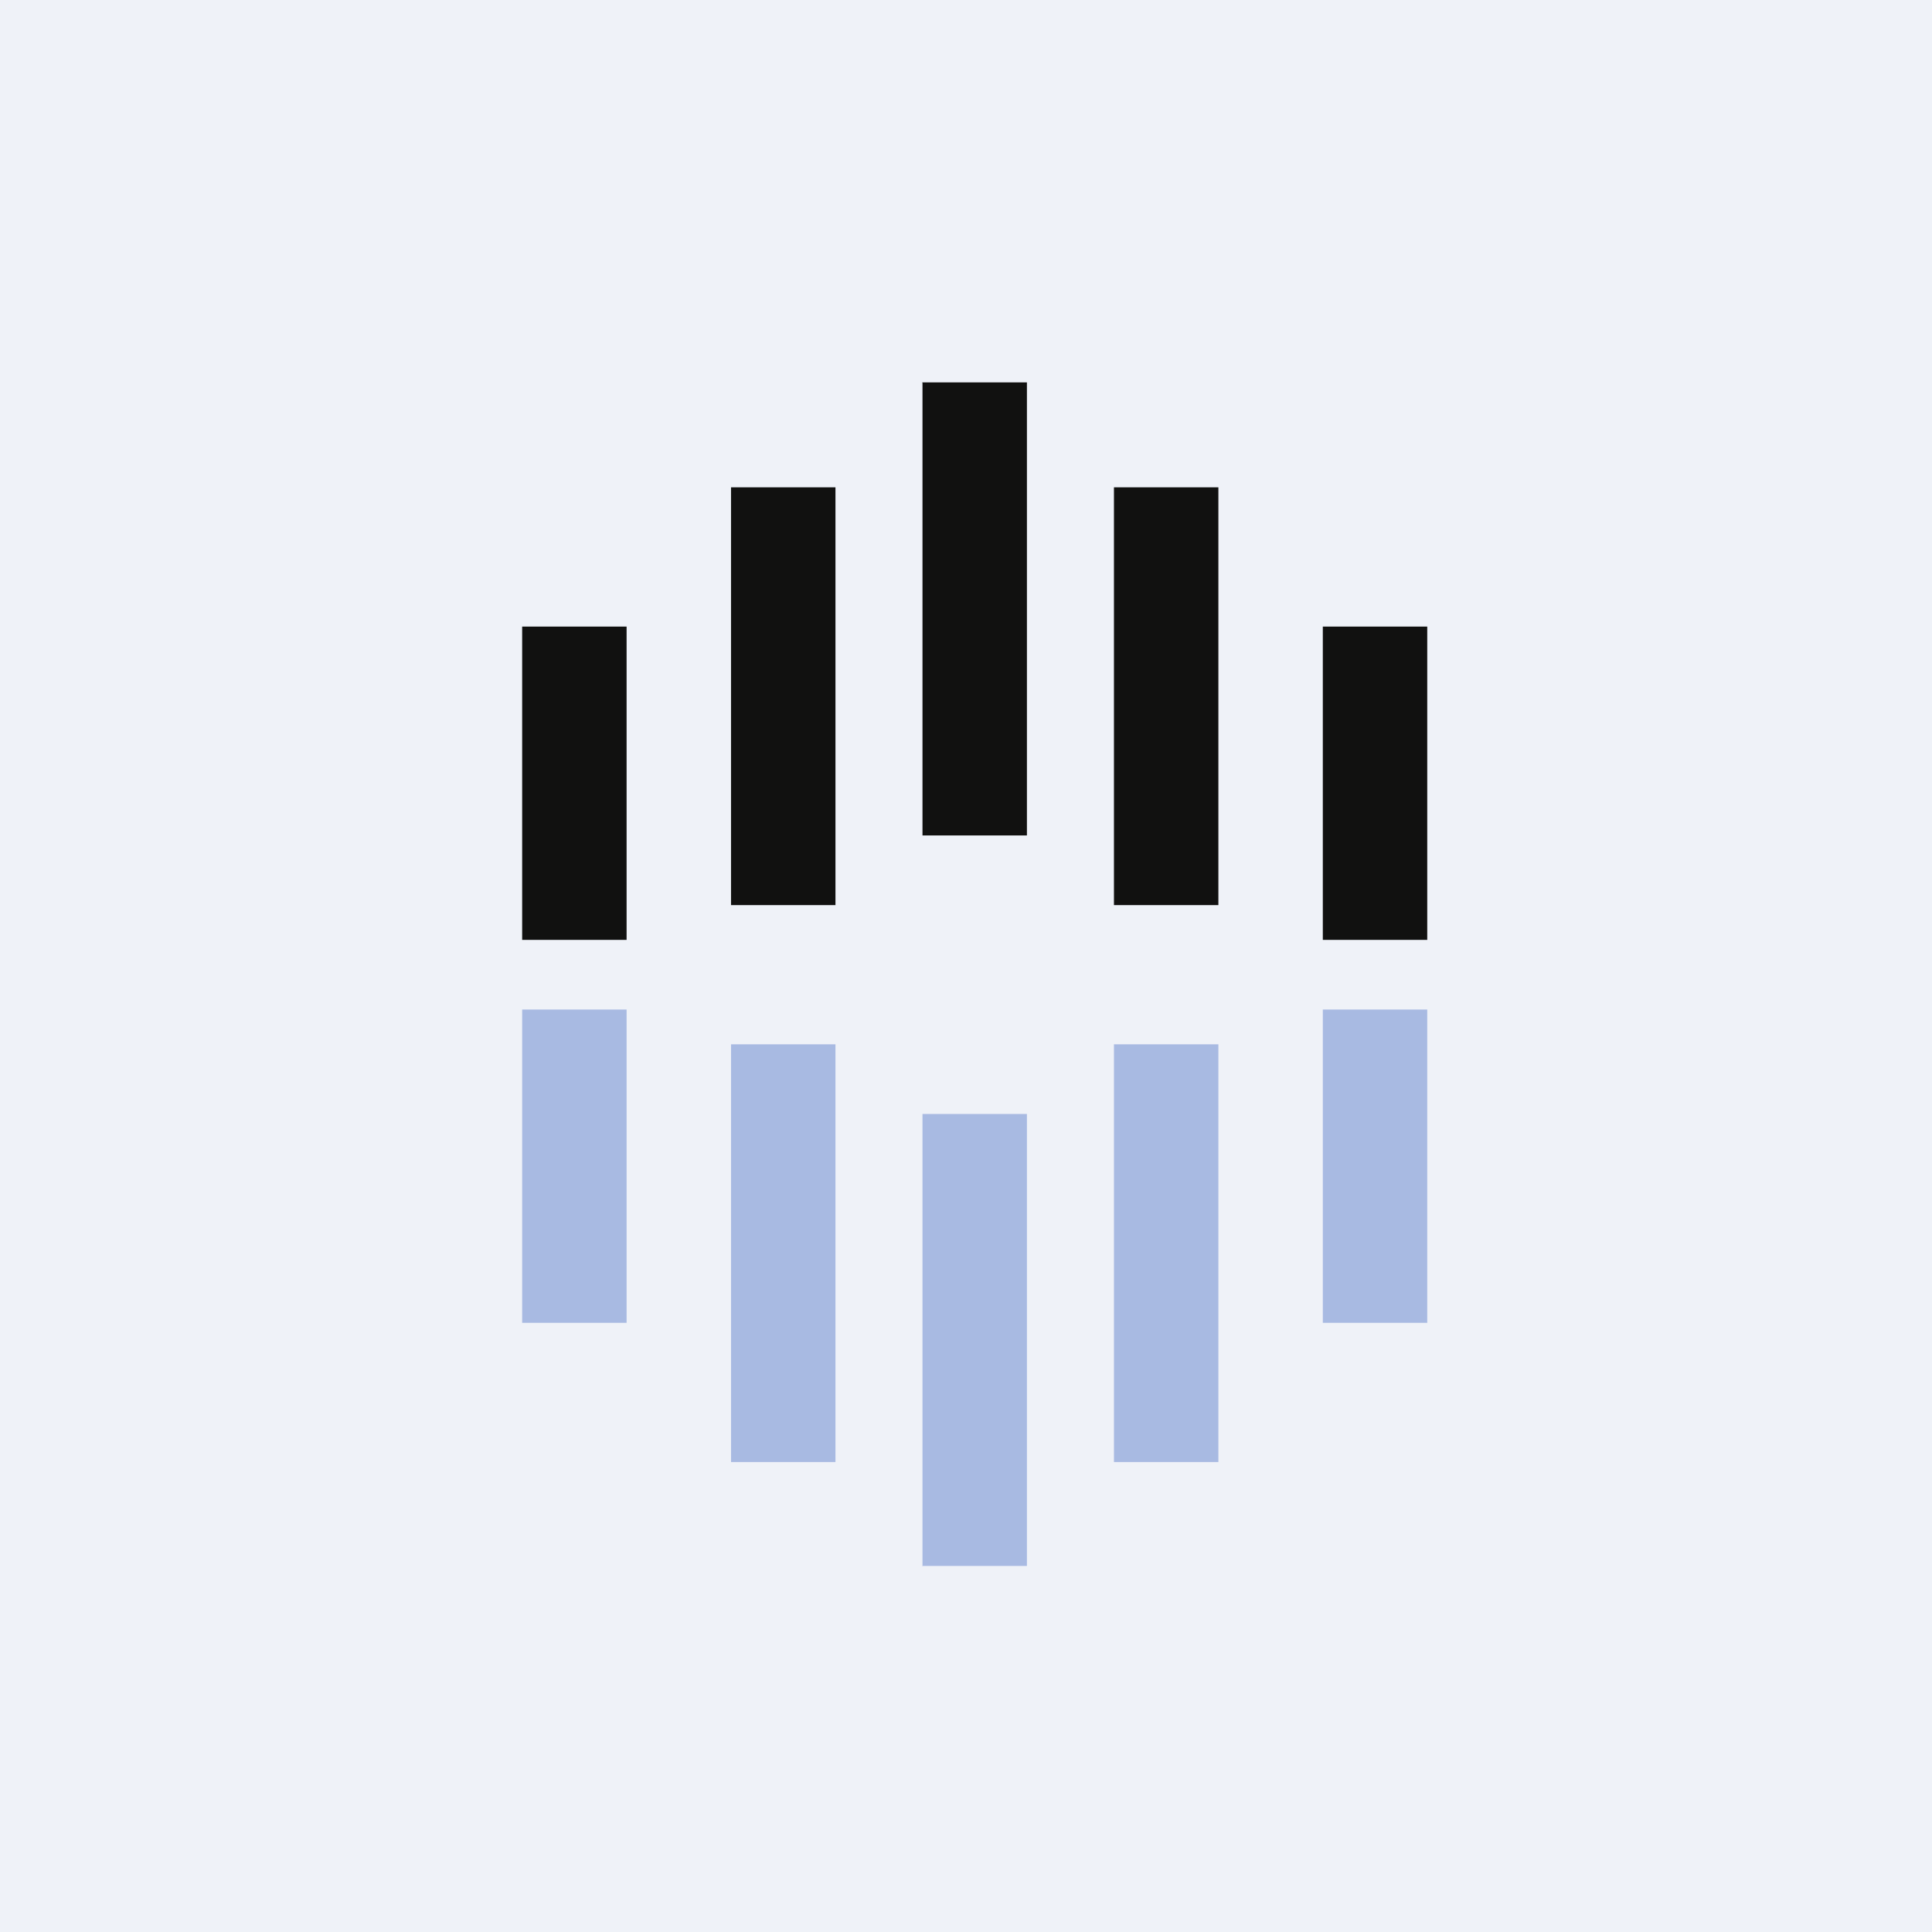
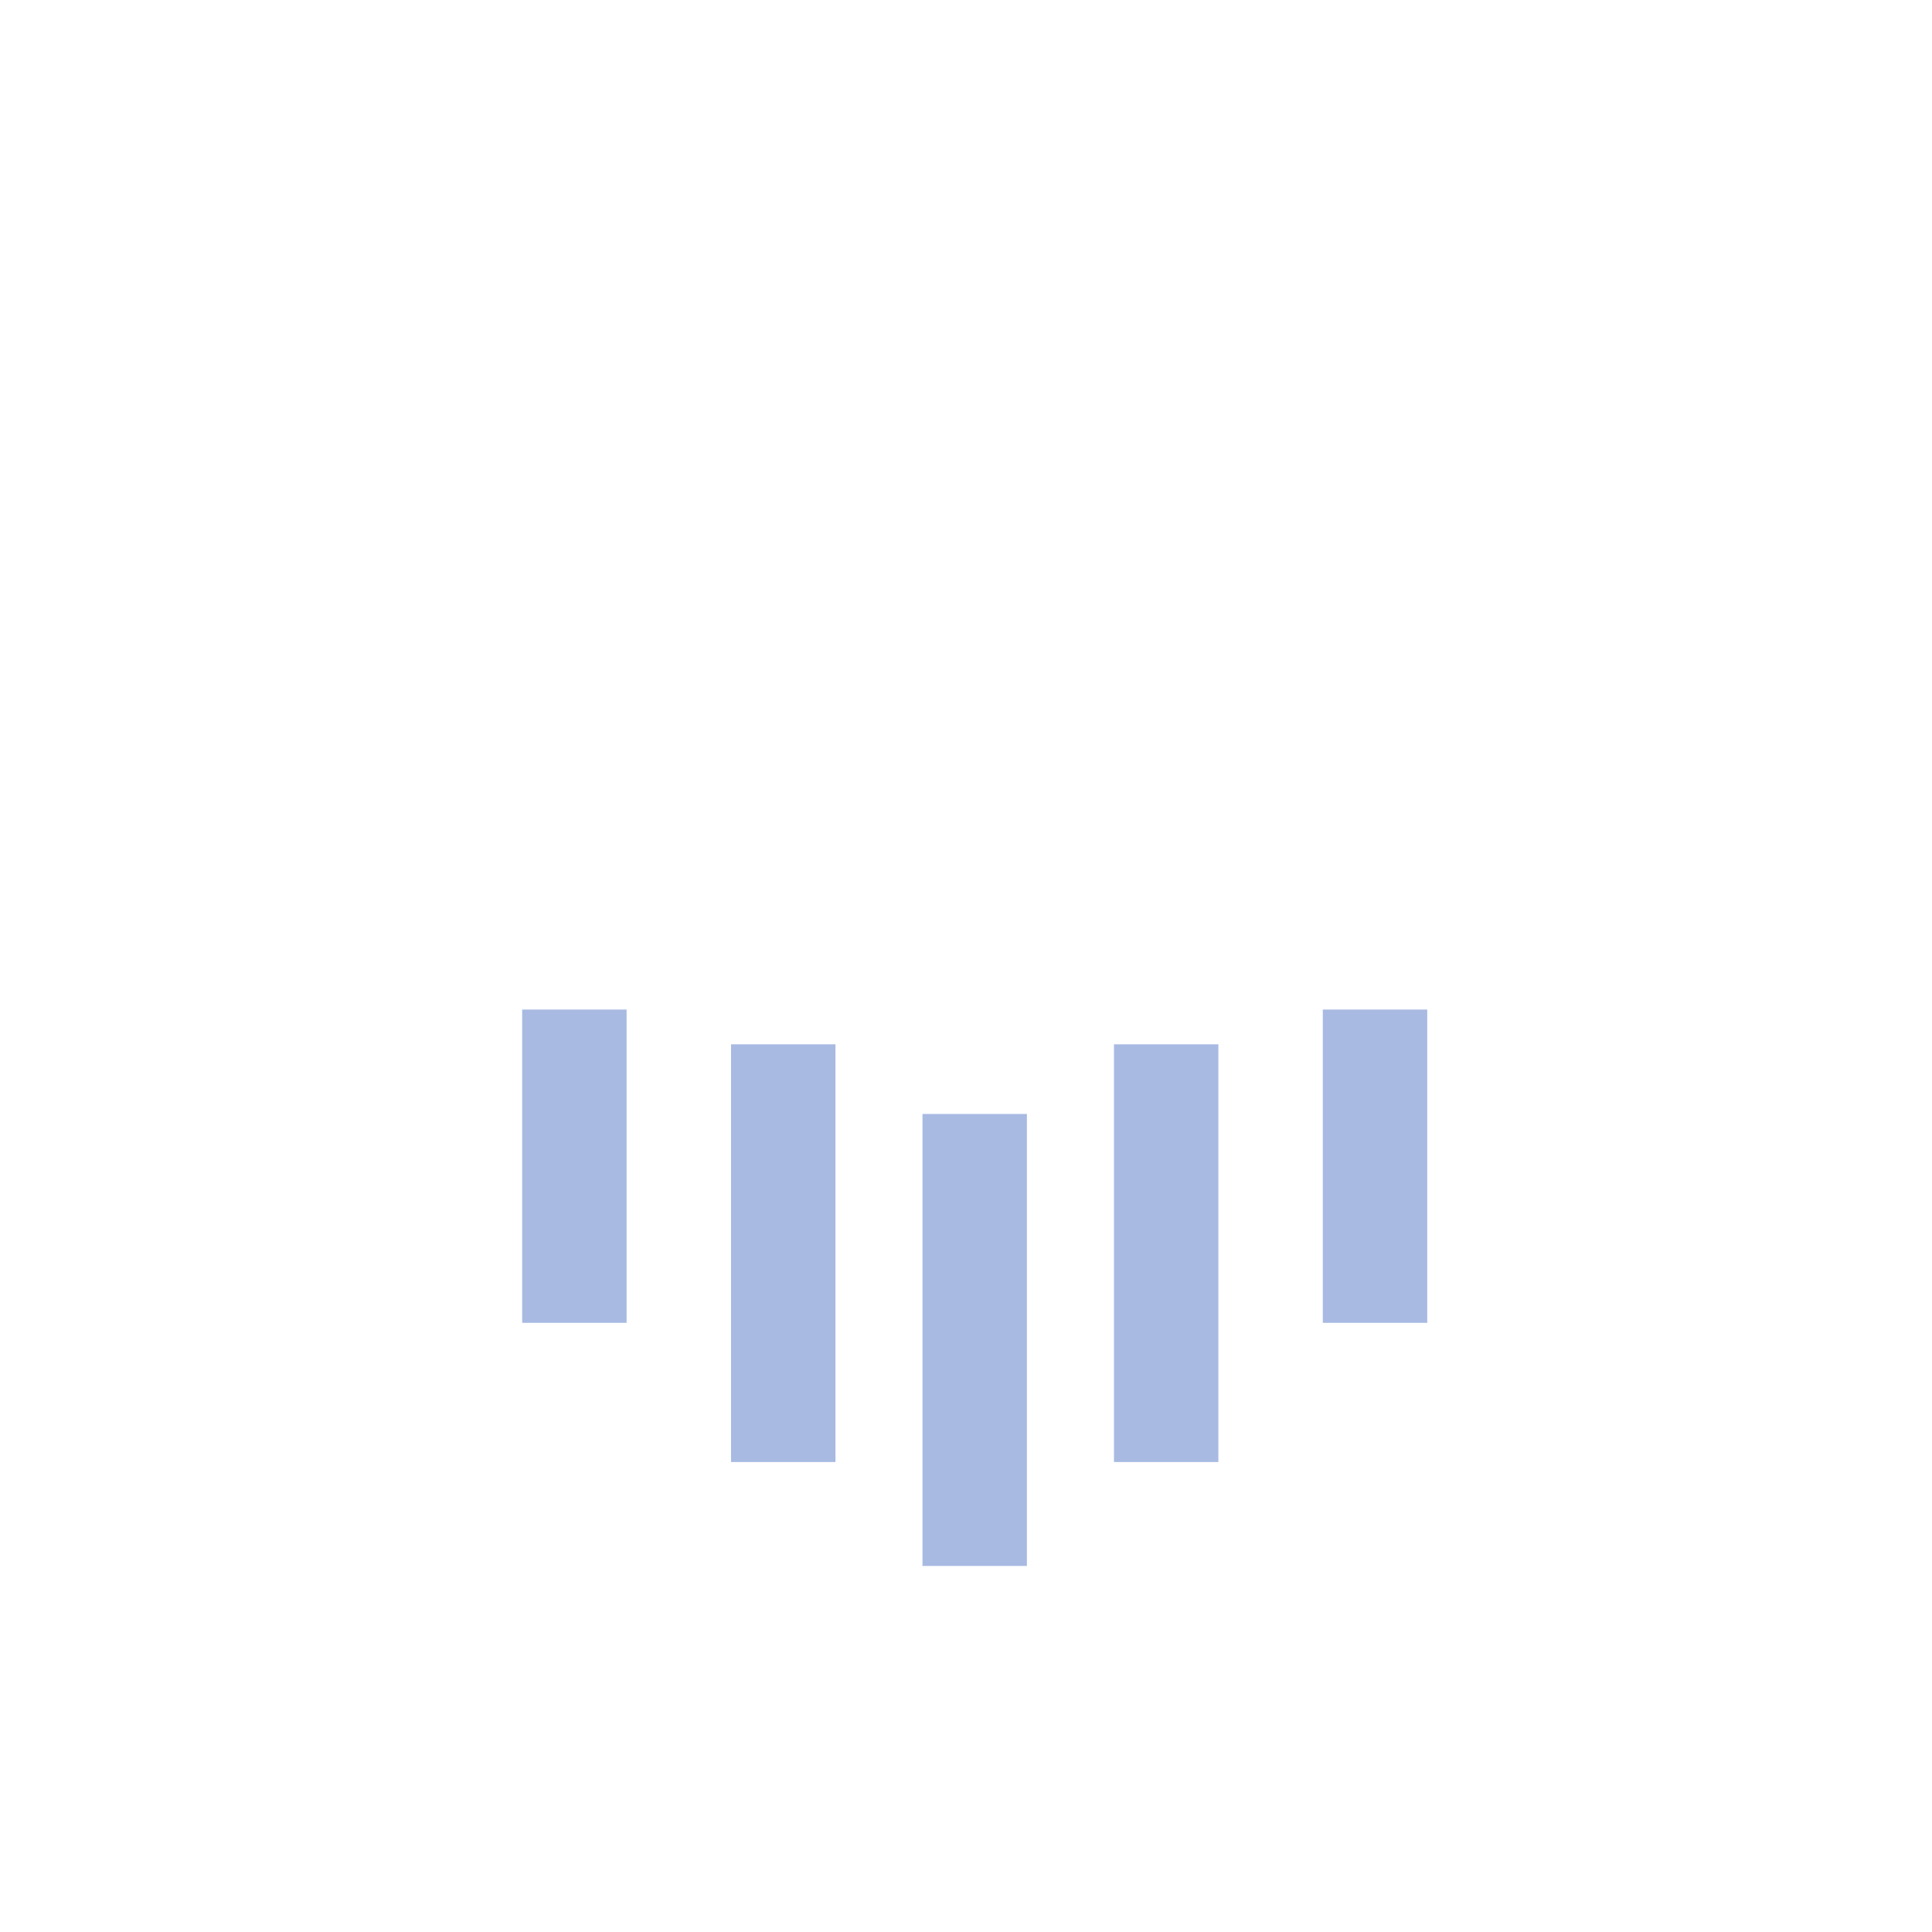
<svg xmlns="http://www.w3.org/2000/svg" viewBox="0 0 55.5 55.5">
-   <path d="M 0,0 H 55.5 V 55.5 H 0 Z" fill="rgb(239, 242, 248)" />
-   <path d="M 26.49,10.985 H 29.5 V 24 H 26.5 V 11 Z M 21,14 H 24 V 26 H 21 Z M 15,18 H 18 V 27 H 15 Z M 35,14 H 32 V 26 H 35 Z M 41,18 H 38 V 27 H 41 Z" fill="rgb(17, 17, 16)" />
  <path d="M 26.49,44.985 H 29.5 V 32 H 26.5 V 45 Z M 21,42 H 24 V 30 H 21 Z M 15,38 H 18 V 29 H 15 Z M 35,42 H 32 V 30 H 35 Z M 41,38 H 38 V 29 H 41 Z" fill="rgb(168, 186, 226)" />
</svg>